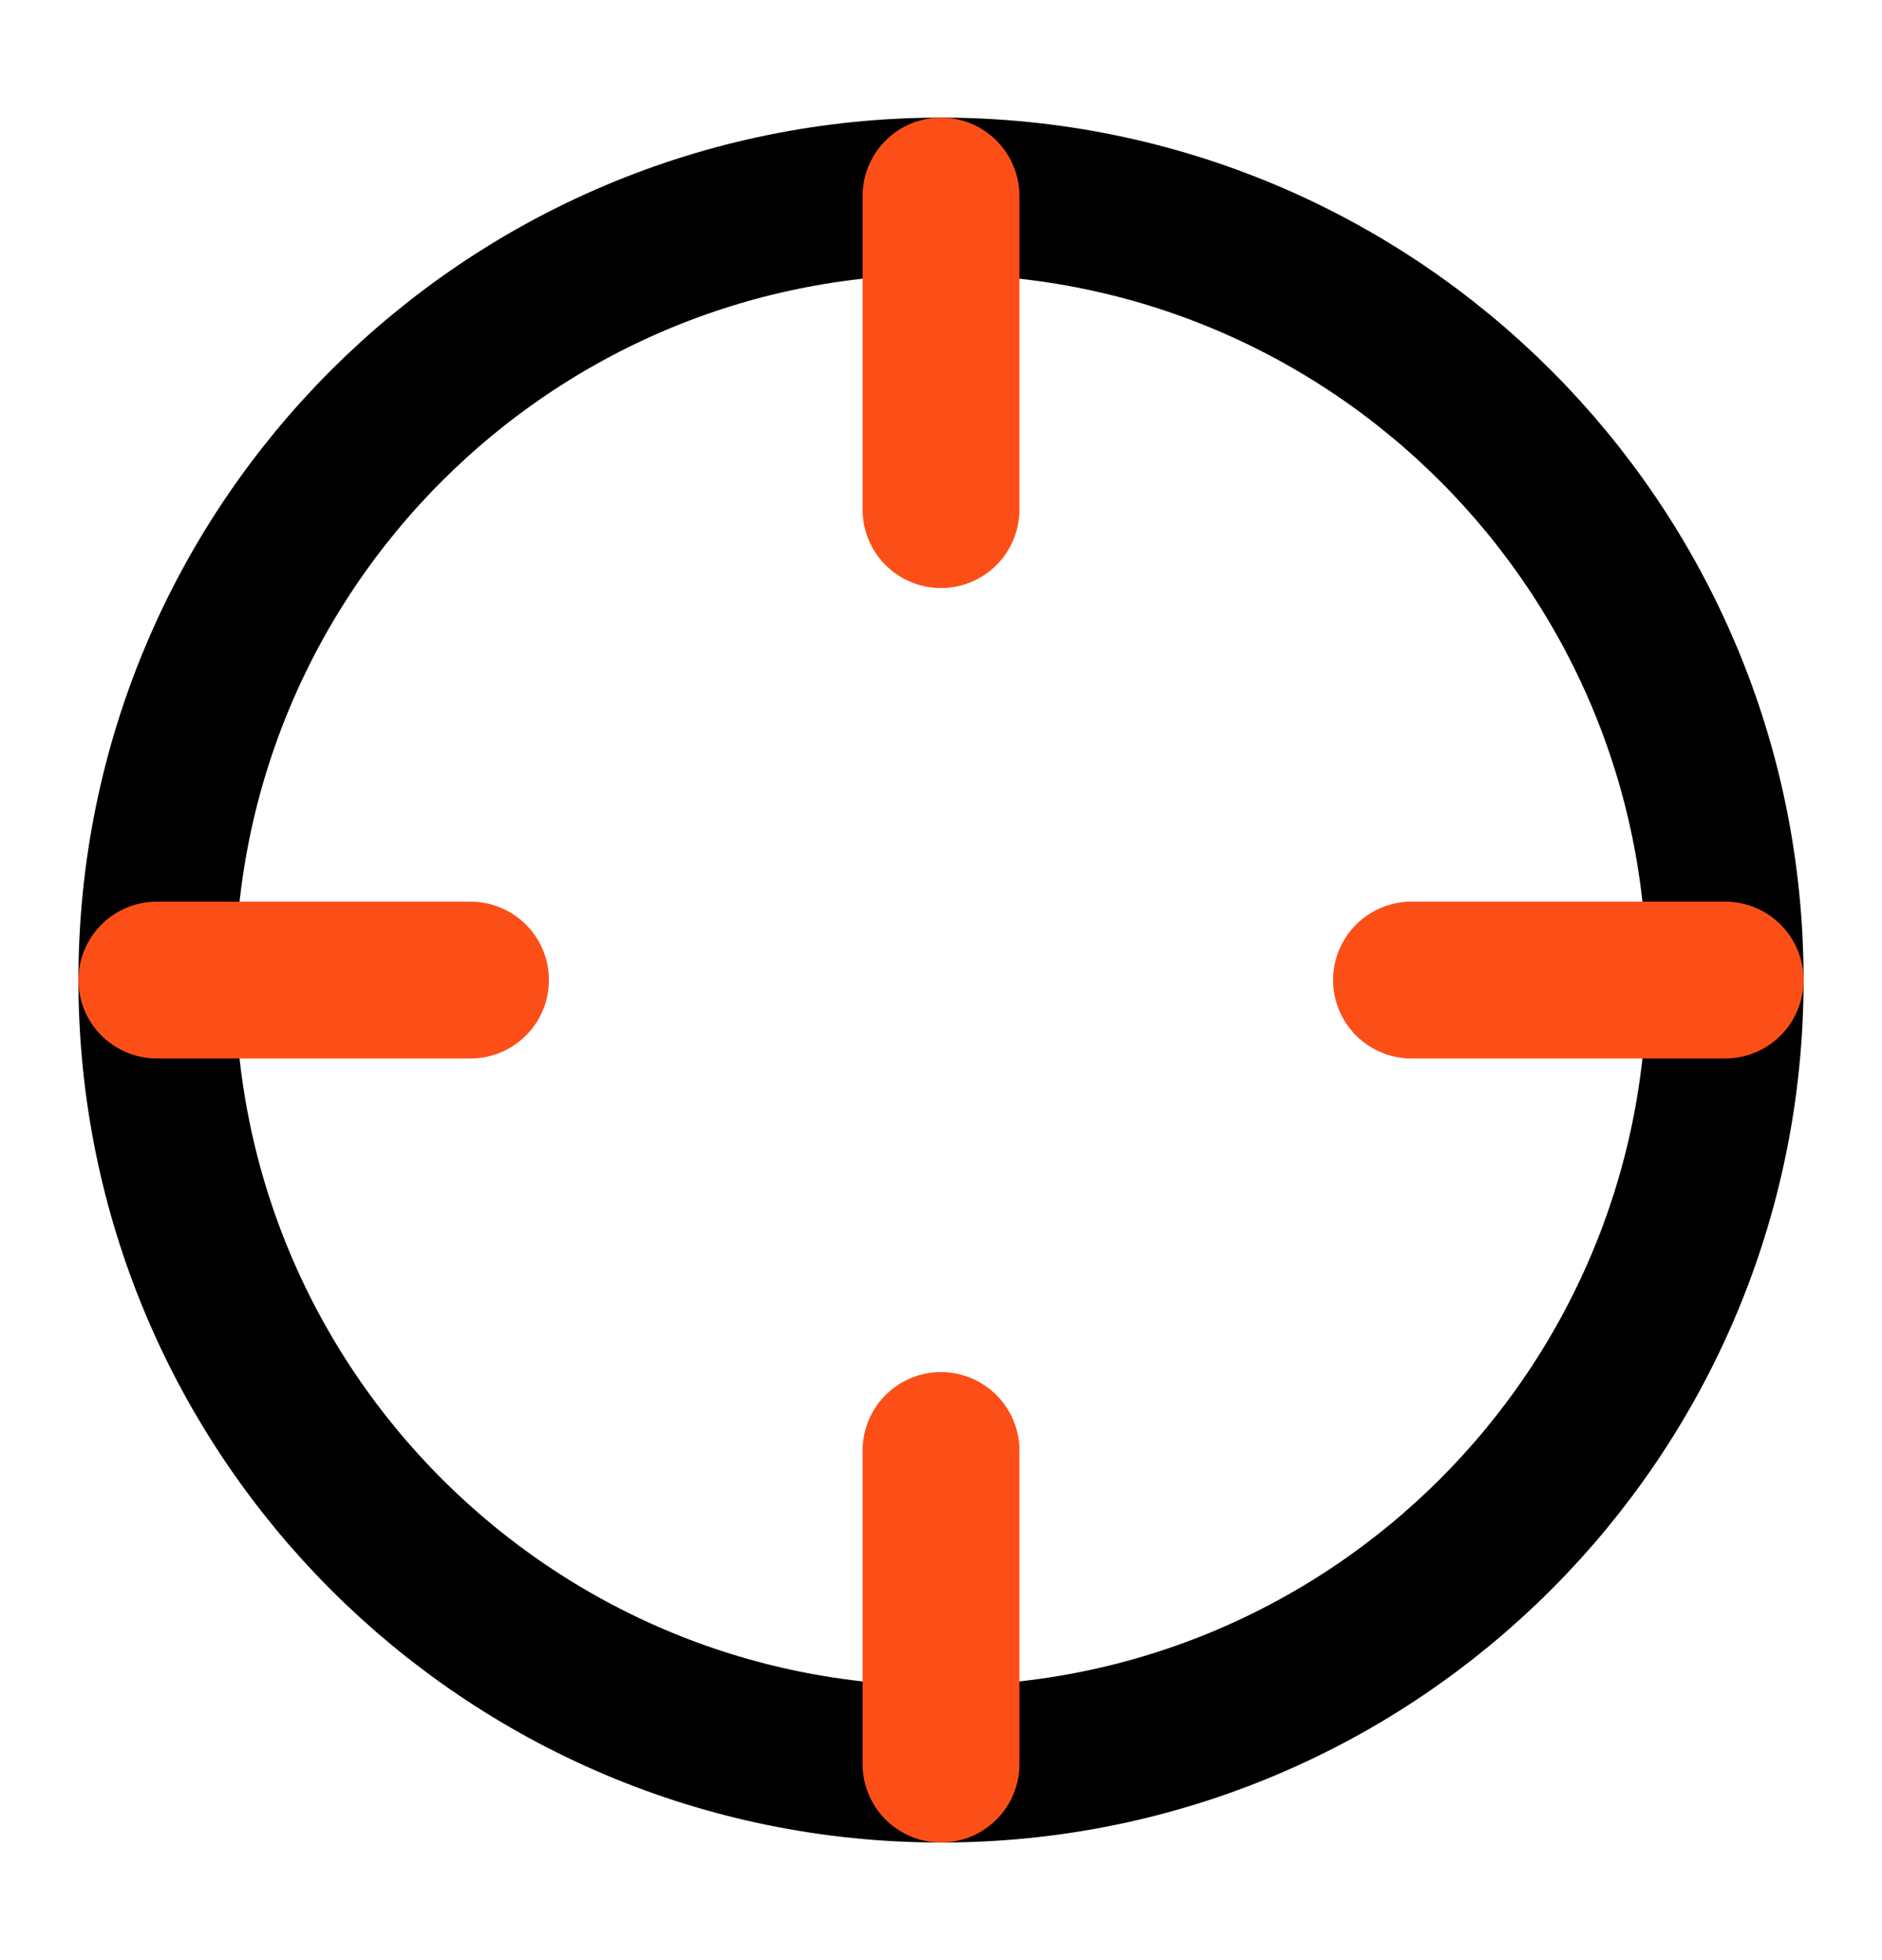
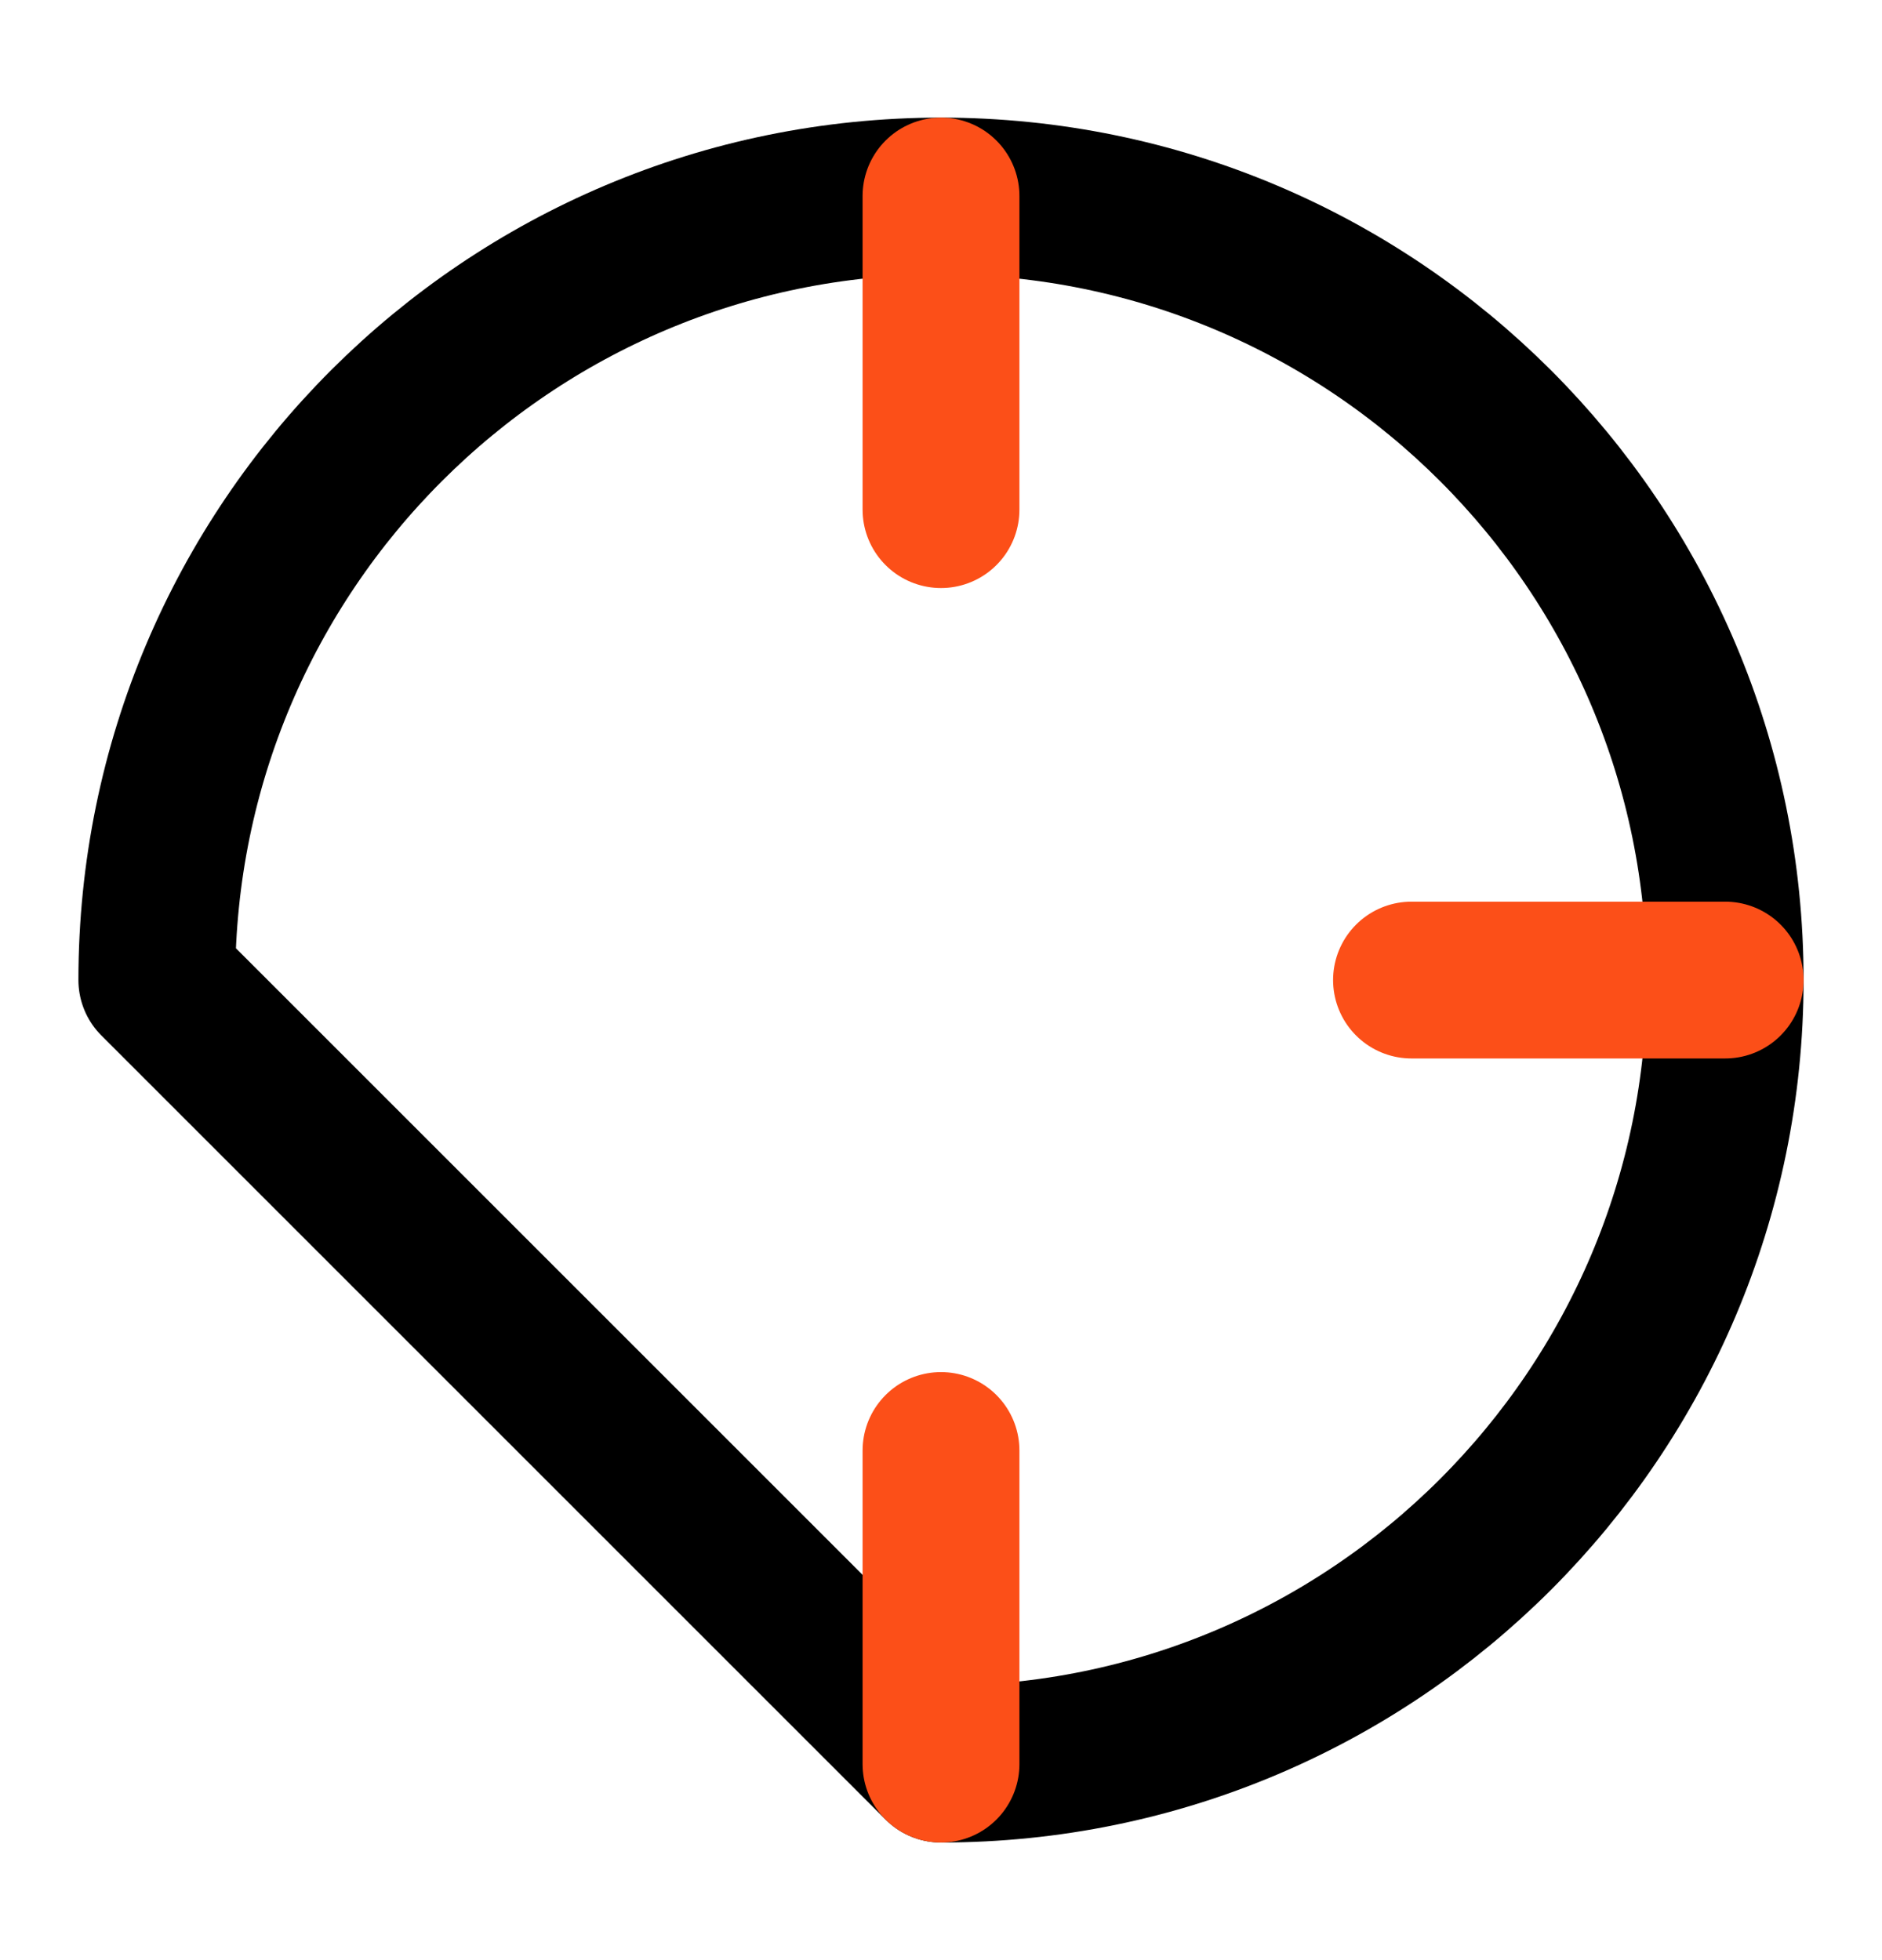
<svg xmlns="http://www.w3.org/2000/svg" width="24" height="25" viewBox="0 0 24 25" fill="none">
-   <path d="M12 22.5C17.523 22.5 22 18.023 22 12.5C22 6.977 17.523 2.5 12 2.5C6.477 2.5 2 6.977 2 12.5C2 18.023 6.477 22.5 12 22.5Z" stroke="black" stroke-width="2" stroke-linecap="round" stroke-linejoin="round" />
+   <path d="M12 22.5C17.523 22.5 22 18.023 22 12.5C22 6.977 17.523 2.5 12 2.5C6.477 2.5 2 6.977 2 12.5Z" stroke="black" stroke-width="2" stroke-linecap="round" stroke-linejoin="round" />
  <path d="M22 12.5H18" stroke="#FC4F18" stroke-width="2" stroke-linecap="round" stroke-linejoin="round" />
-   <path d="M6 12.5H2" stroke="#FC4F18" stroke-width="2" stroke-linecap="round" stroke-linejoin="round" />
  <path d="M12 6.5V2.5" stroke="#FC4F18" stroke-width="2" stroke-linecap="round" stroke-linejoin="round" />
  <path d="M12 22.5V18.5" stroke="#FC4F18" stroke-width="2" stroke-linecap="round" stroke-linejoin="round" />
</svg>